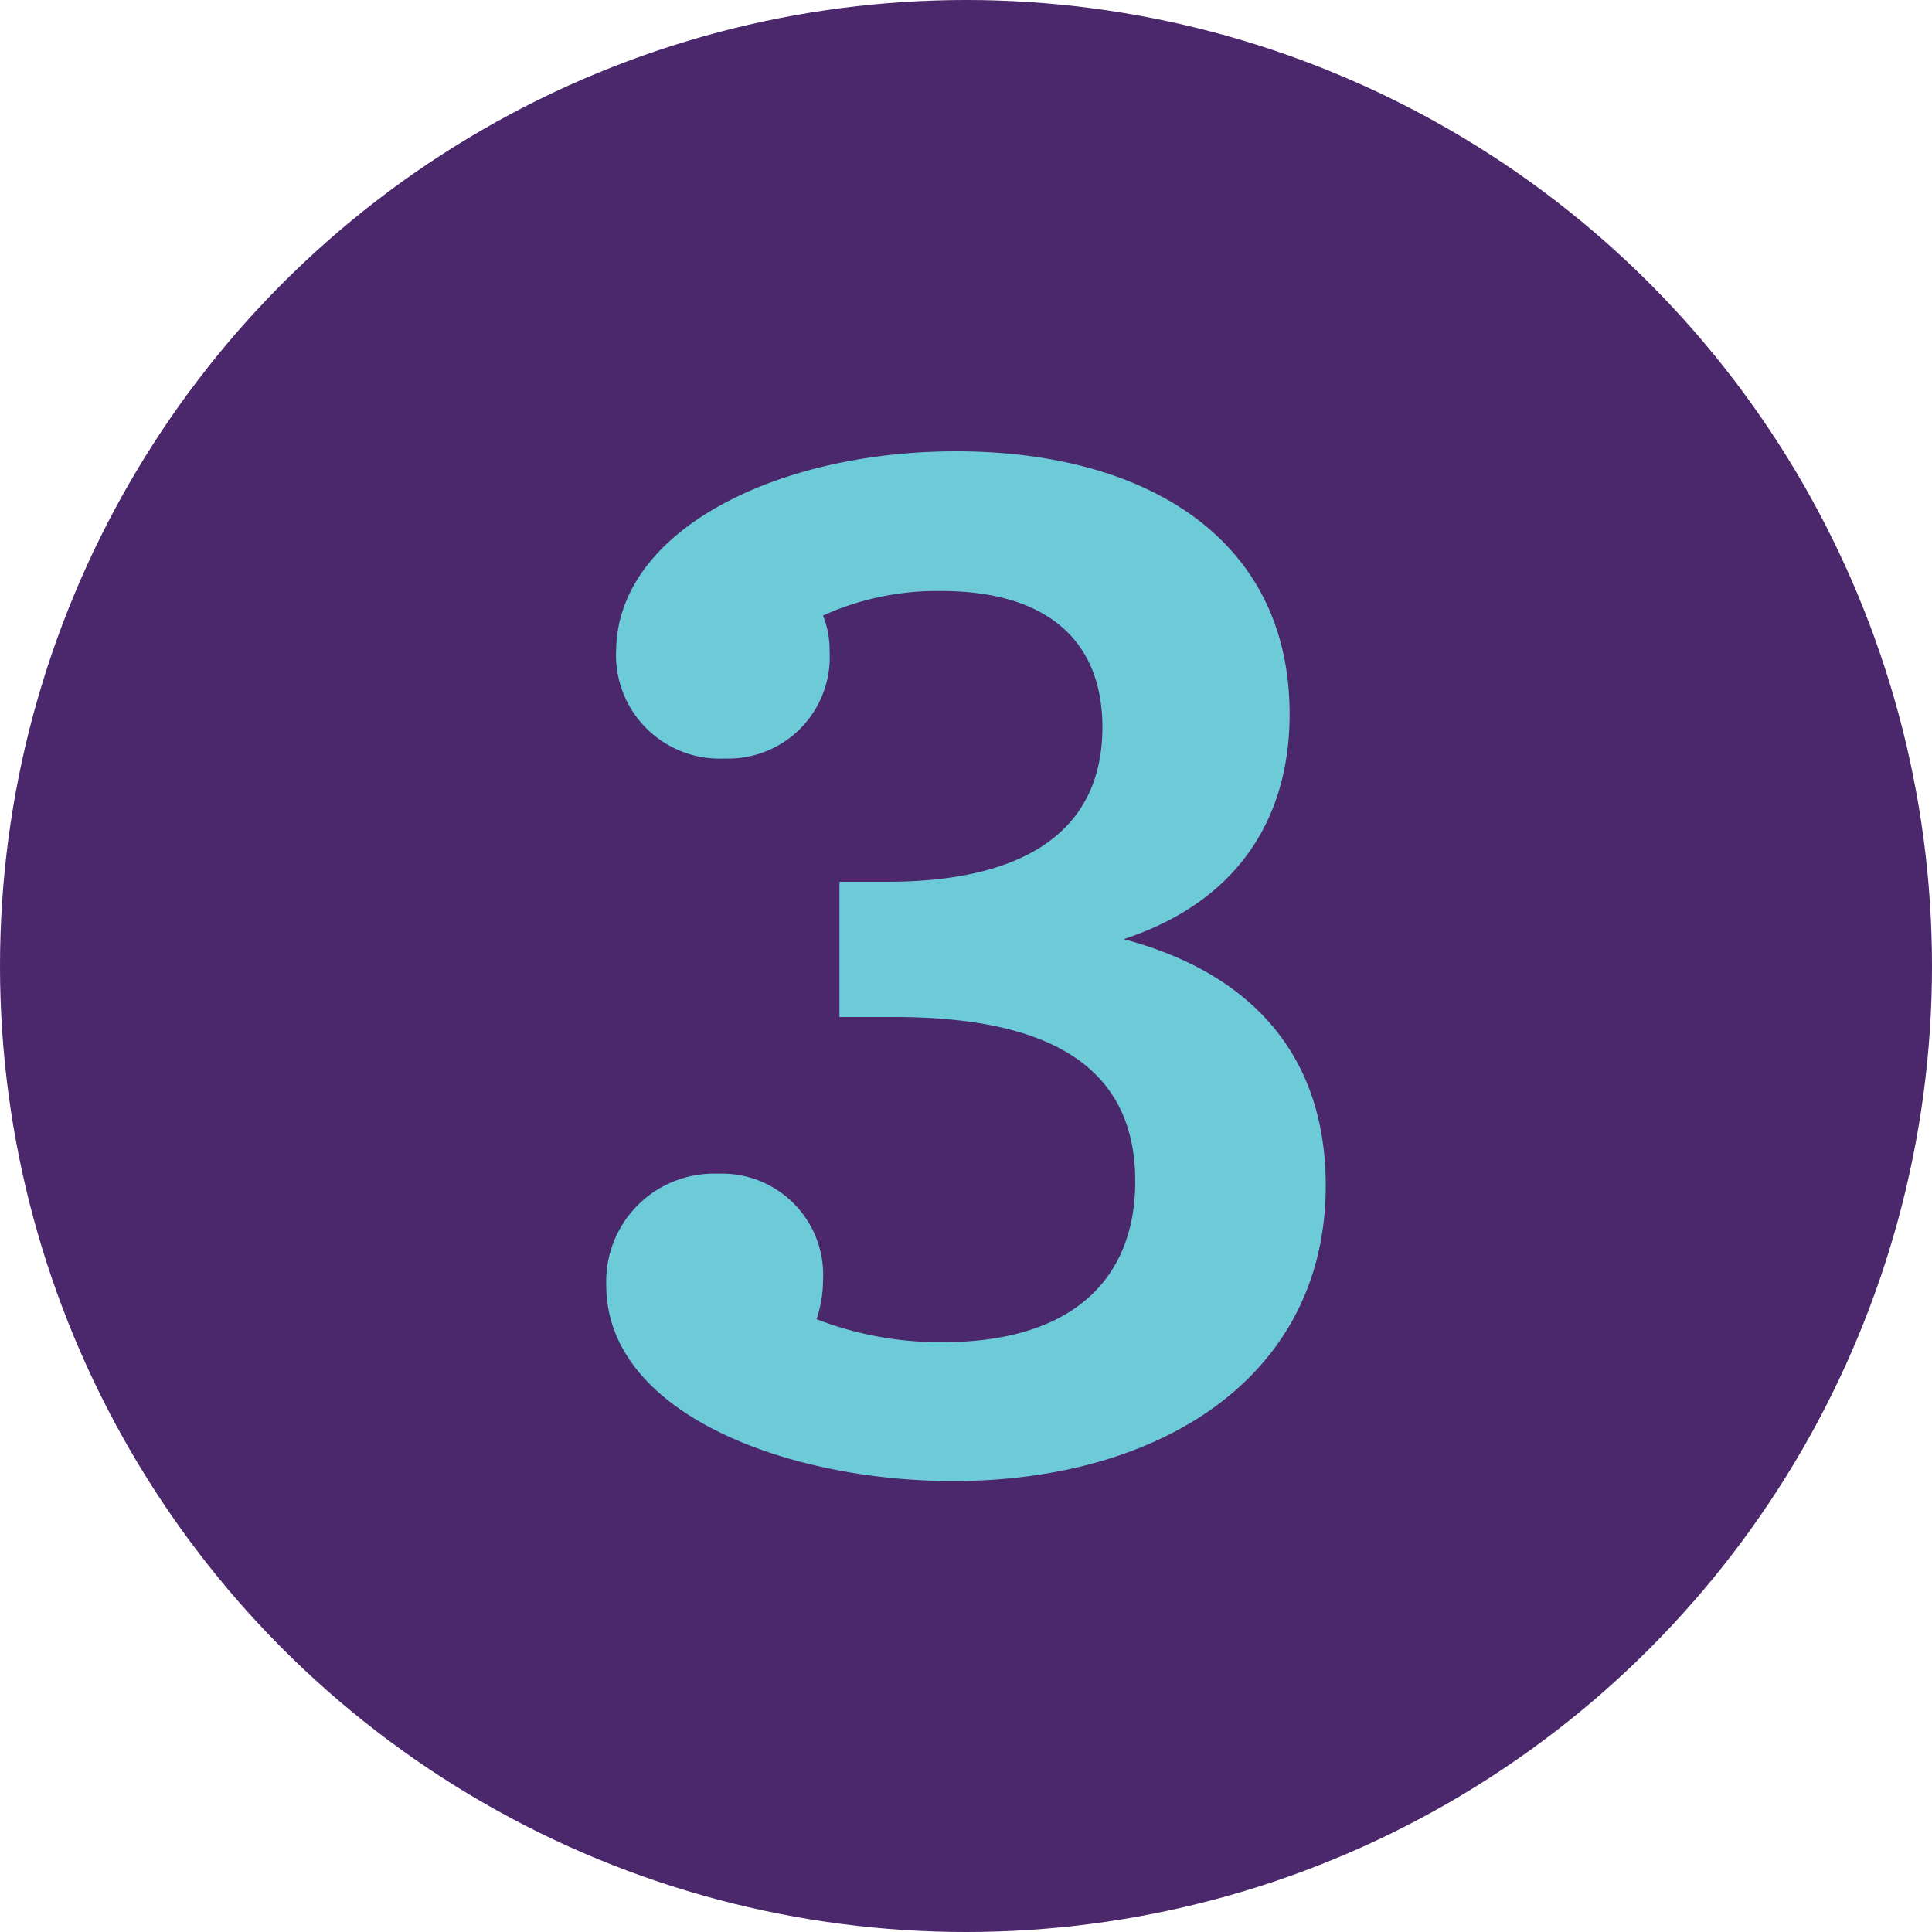
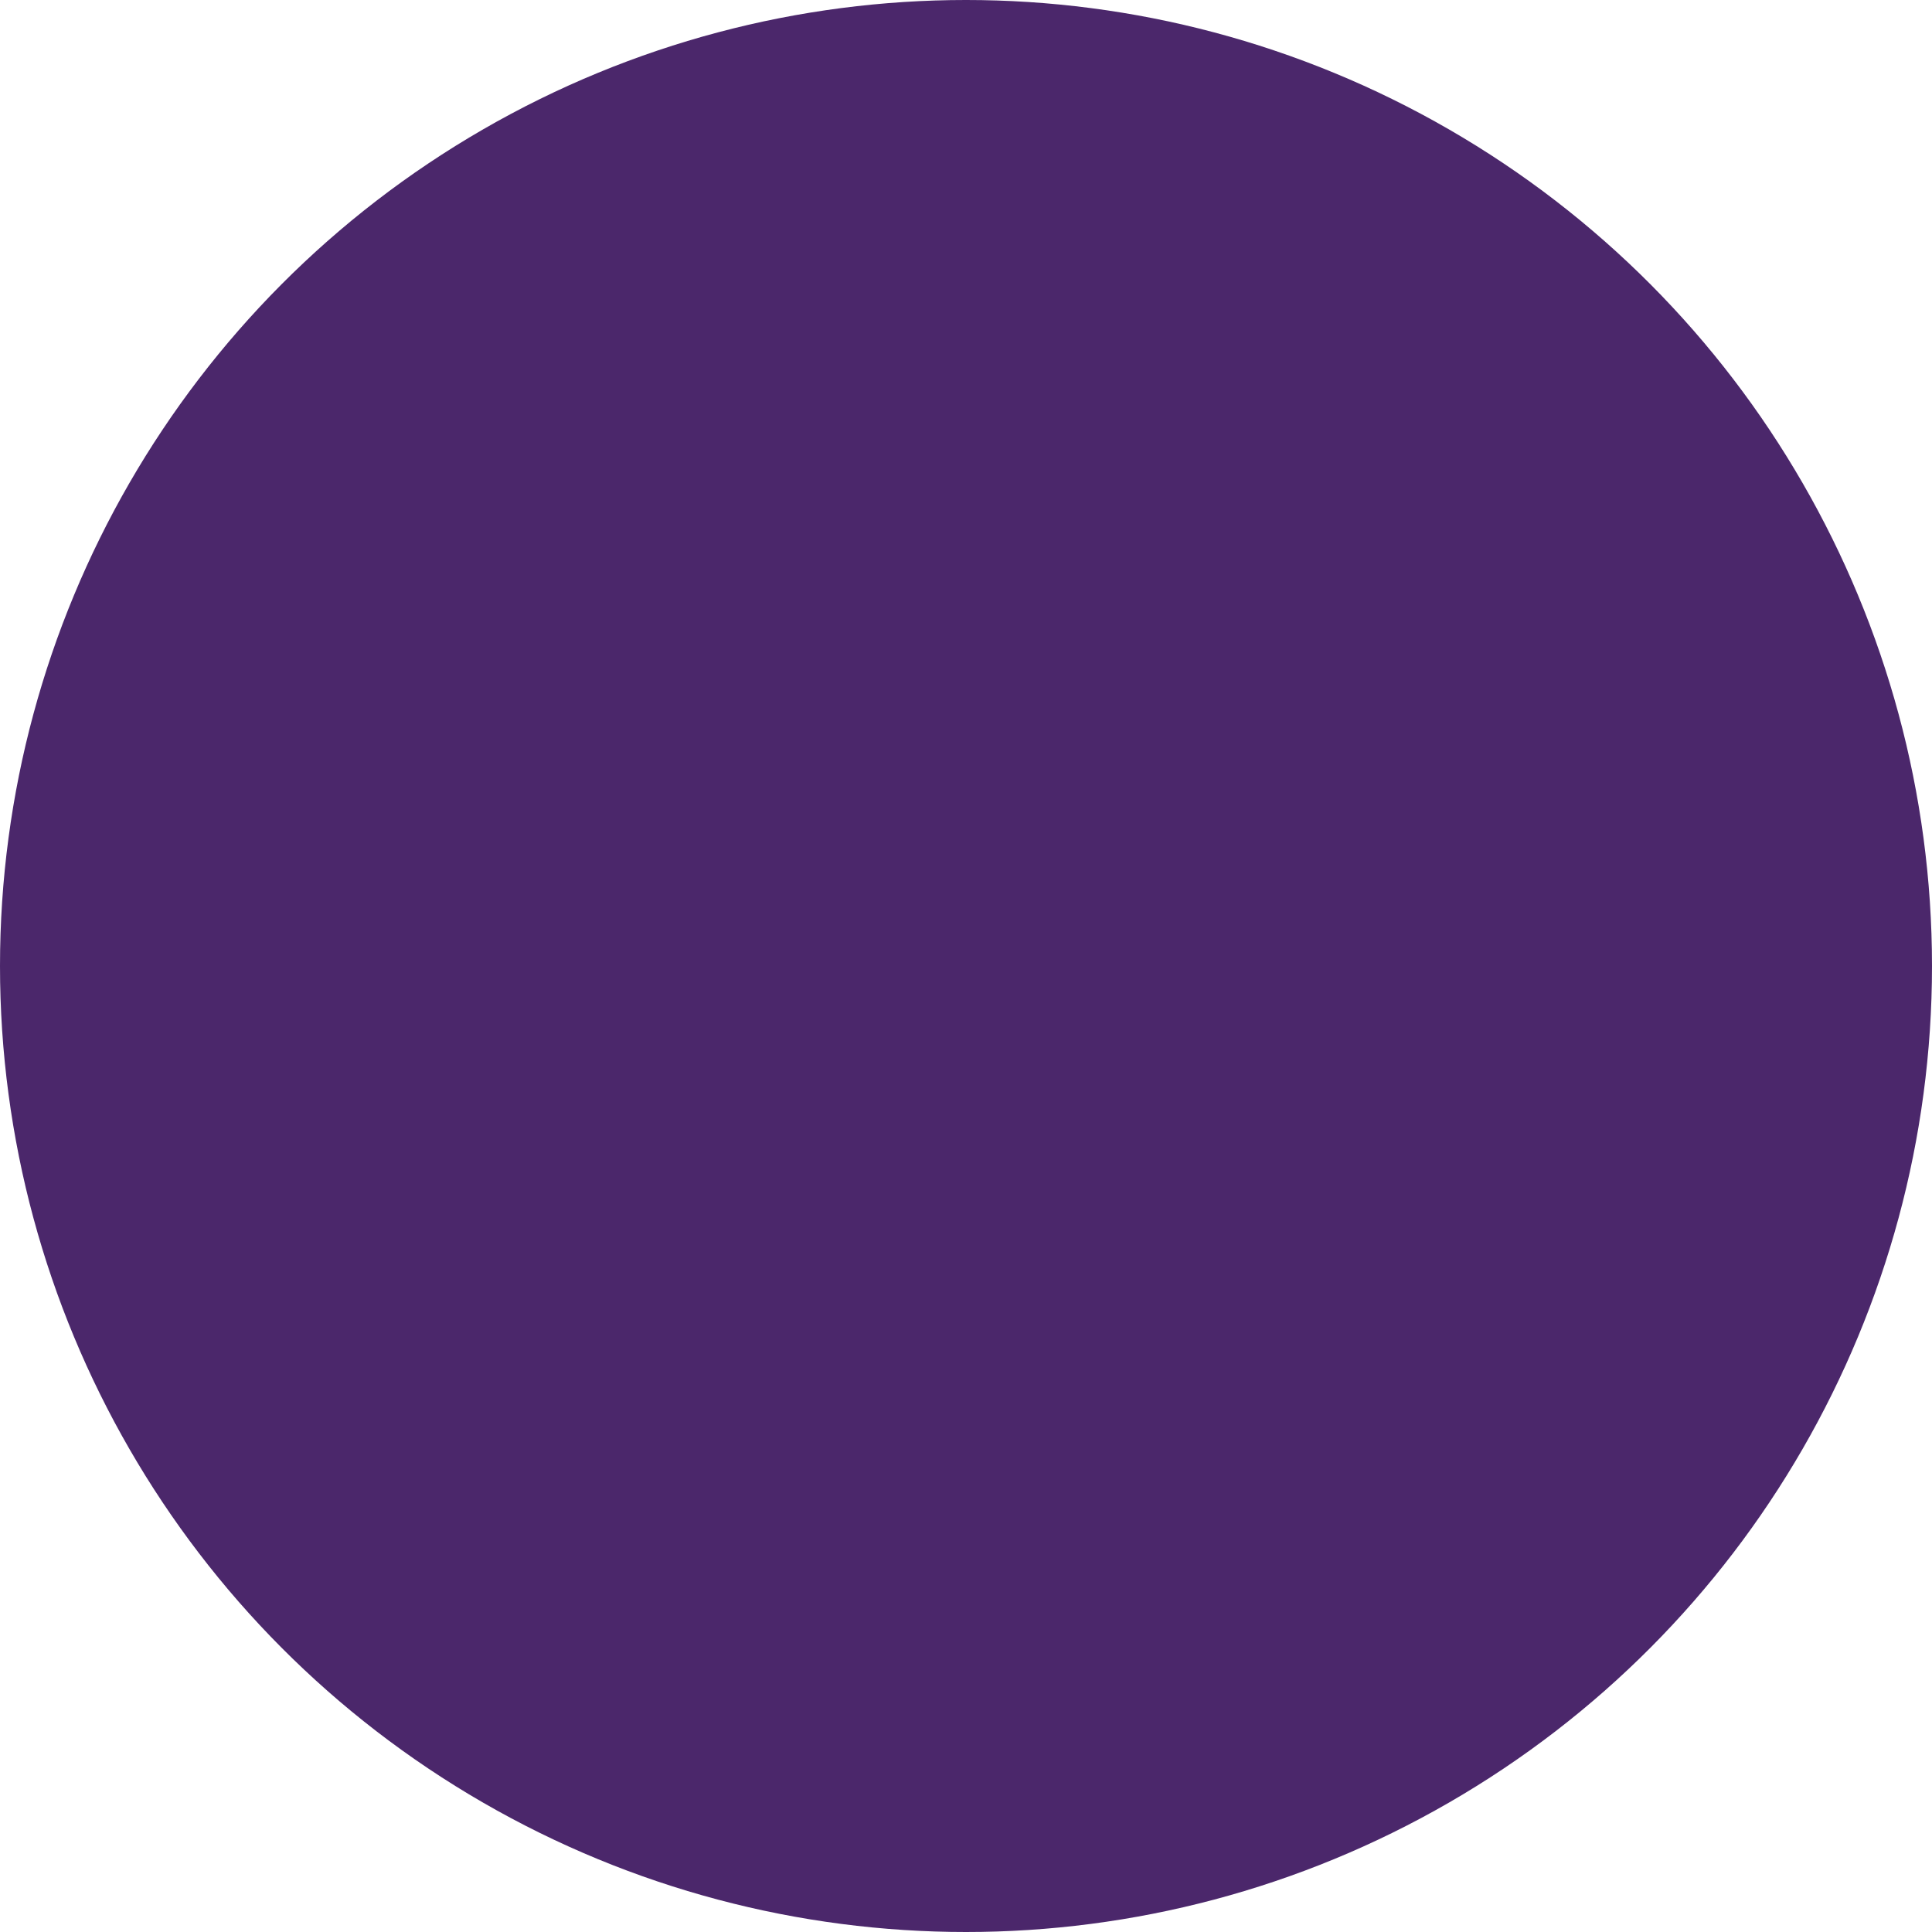
<svg xmlns="http://www.w3.org/2000/svg" id="Layer_1" data-name="Layer 1" viewBox="0 0 100 100">
  <defs>
    <style>.cls-1{fill:#4b276b;}.cls-2{fill:#6dcbd8;}</style>
  </defs>
  <title>03-circle</title>
  <circle class="cls-1" cx="50" cy="50" r="50" />
-   <path class="cls-2" d="M31.38,66.53a5.58,5.58,0,0,1,5.78-5.78,5.24,5.24,0,0,1,5.44,5.53,6.14,6.14,0,0,1-.34,2,17.66,17.66,0,0,0,6.55,1.19c6.55,0,9.95-3.14,9.95-8.33,0-6.29-5-8.5-12.5-8.5H43.45v-7h2.47c7,0,11.14-2.55,11.14-8,0-4.59-3-7.05-8.34-7.05a14.32,14.32,0,0,0-6.12,1.27,4.79,4.79,0,0,1,.34,1.87,5.25,5.25,0,0,1-5.44,5.53,5.36,5.36,0,0,1-5.61-5.61c.09-6.21,8.33-10.29,17.6-10.29,9.69,0,17.26,4.42,17.26,13.6,0,5.61-2.89,9.78-8.59,11.65,6.72,1.78,10.46,6.12,10.46,12.75,0,9.94-8.59,15.3-19.3,15.3C40.73,76.65,31.38,73.16,31.38,66.53Z" />
</svg>